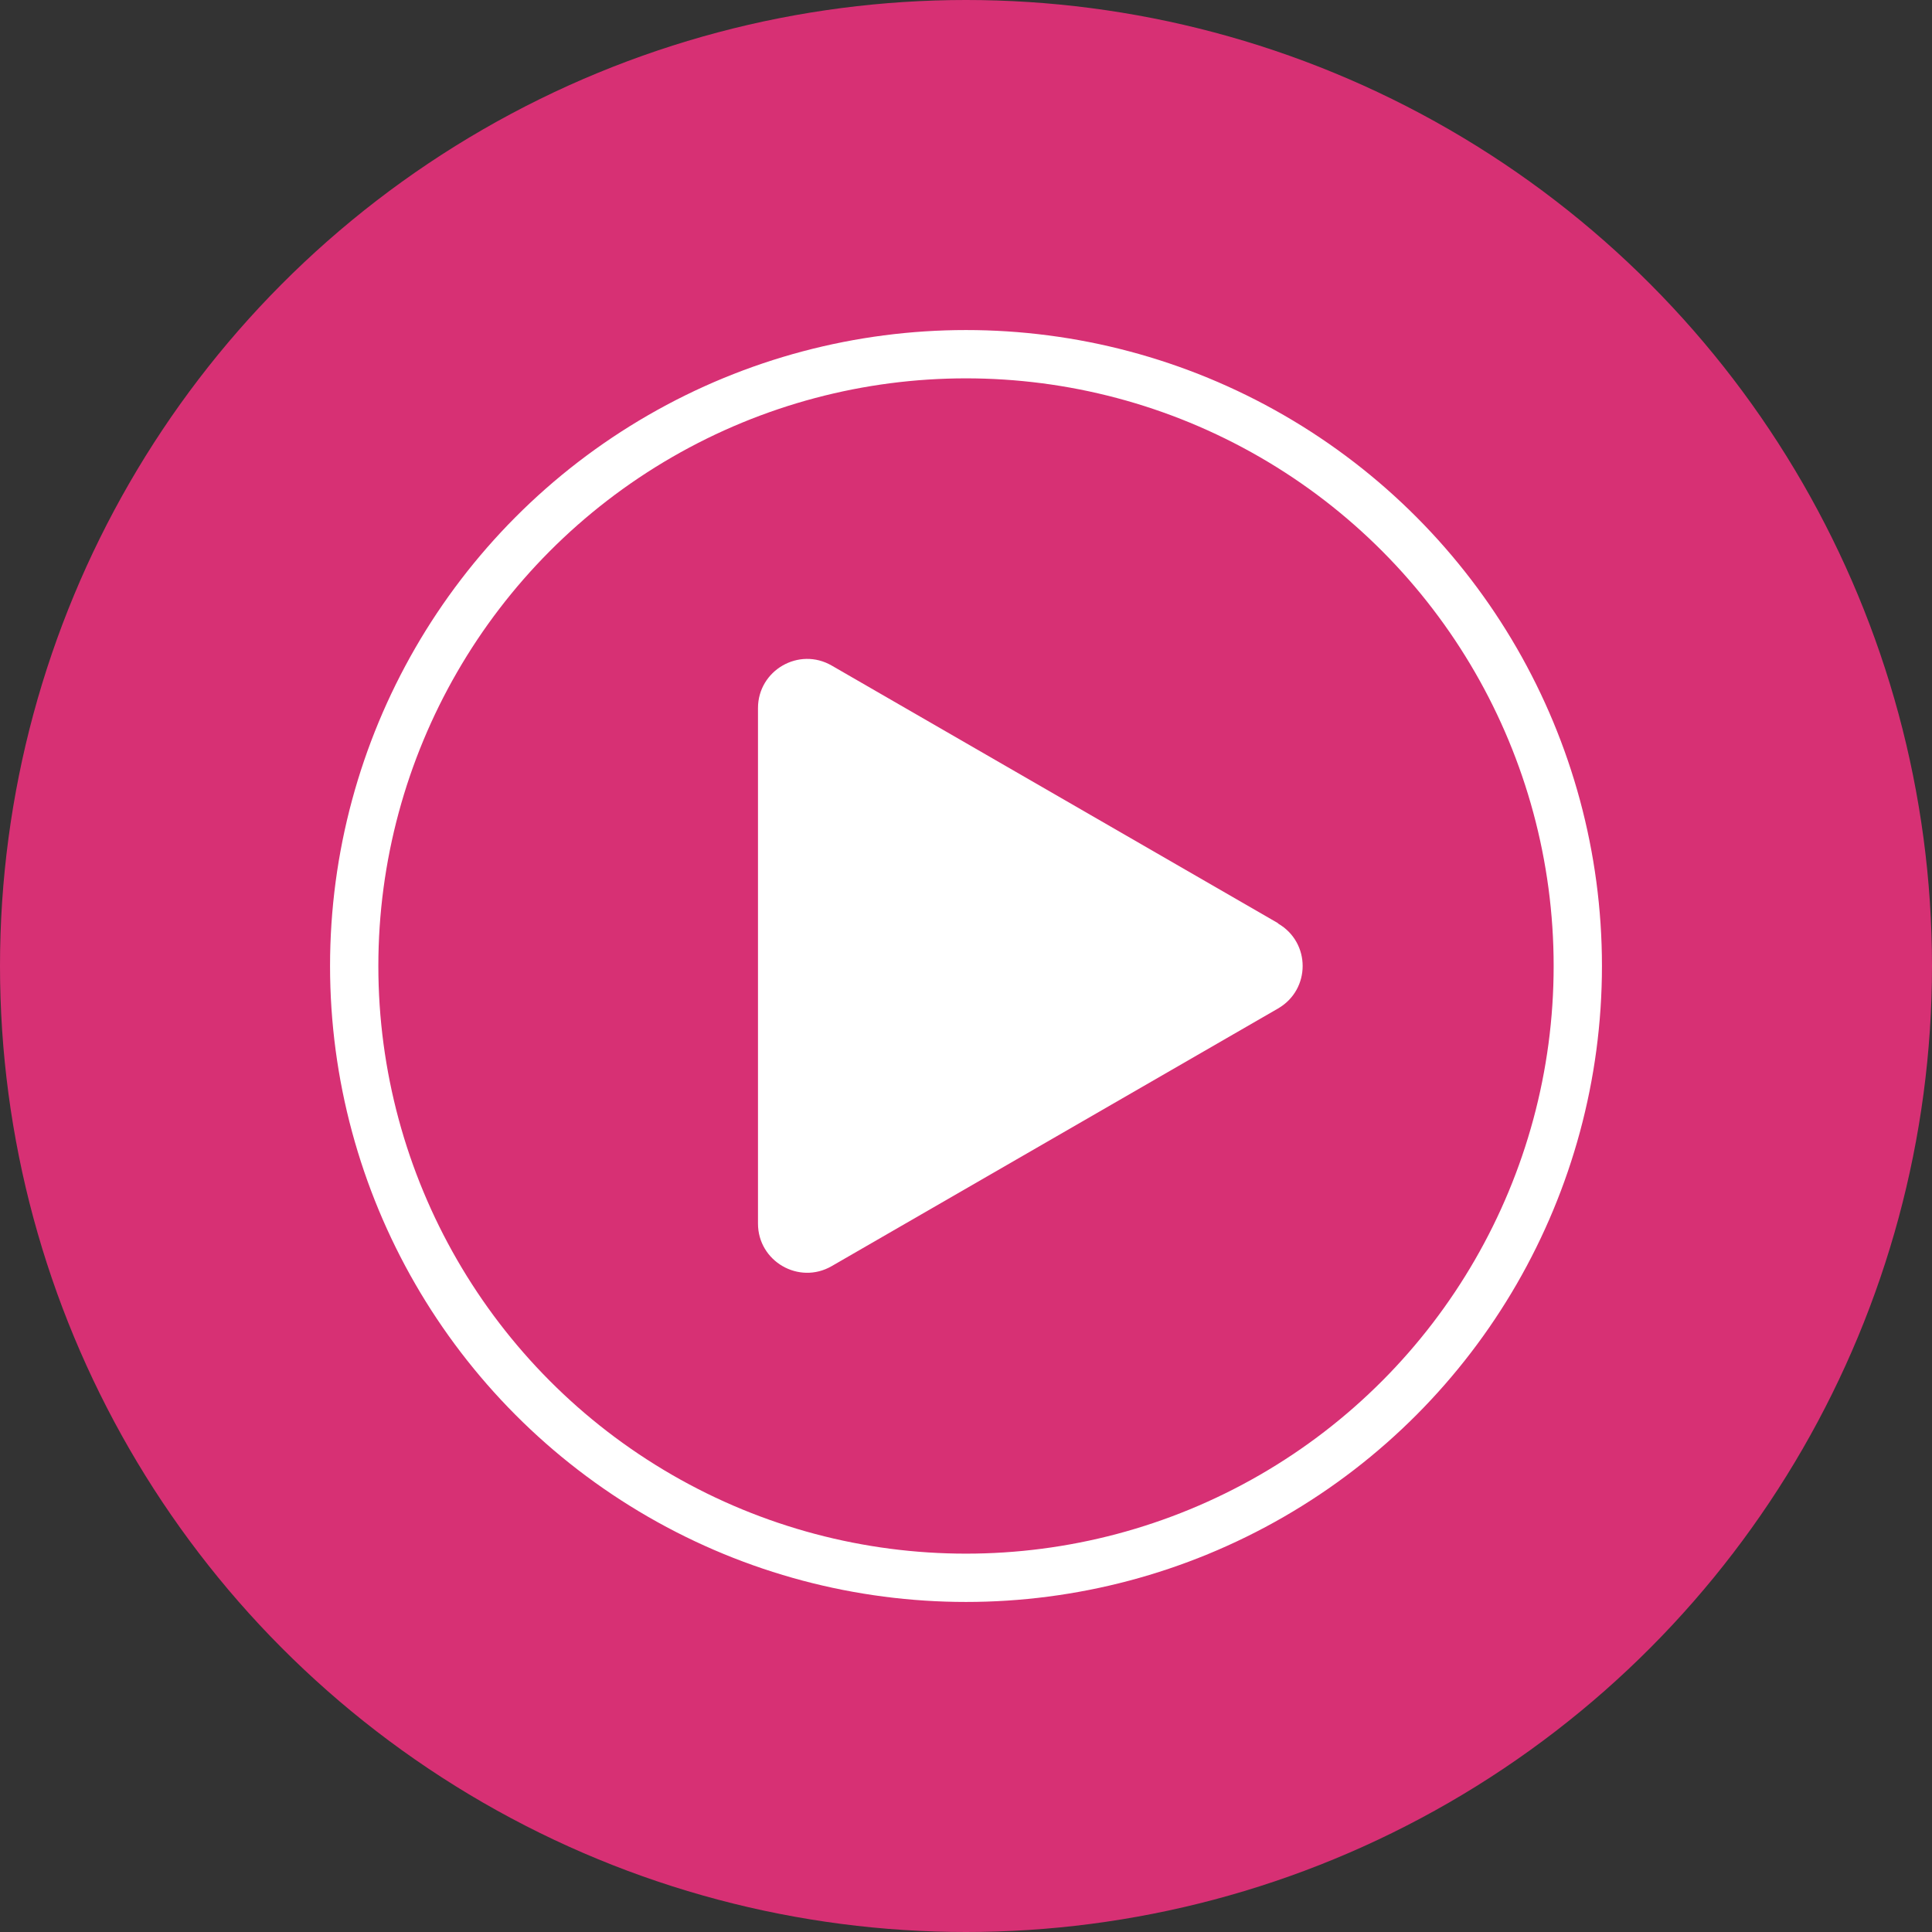
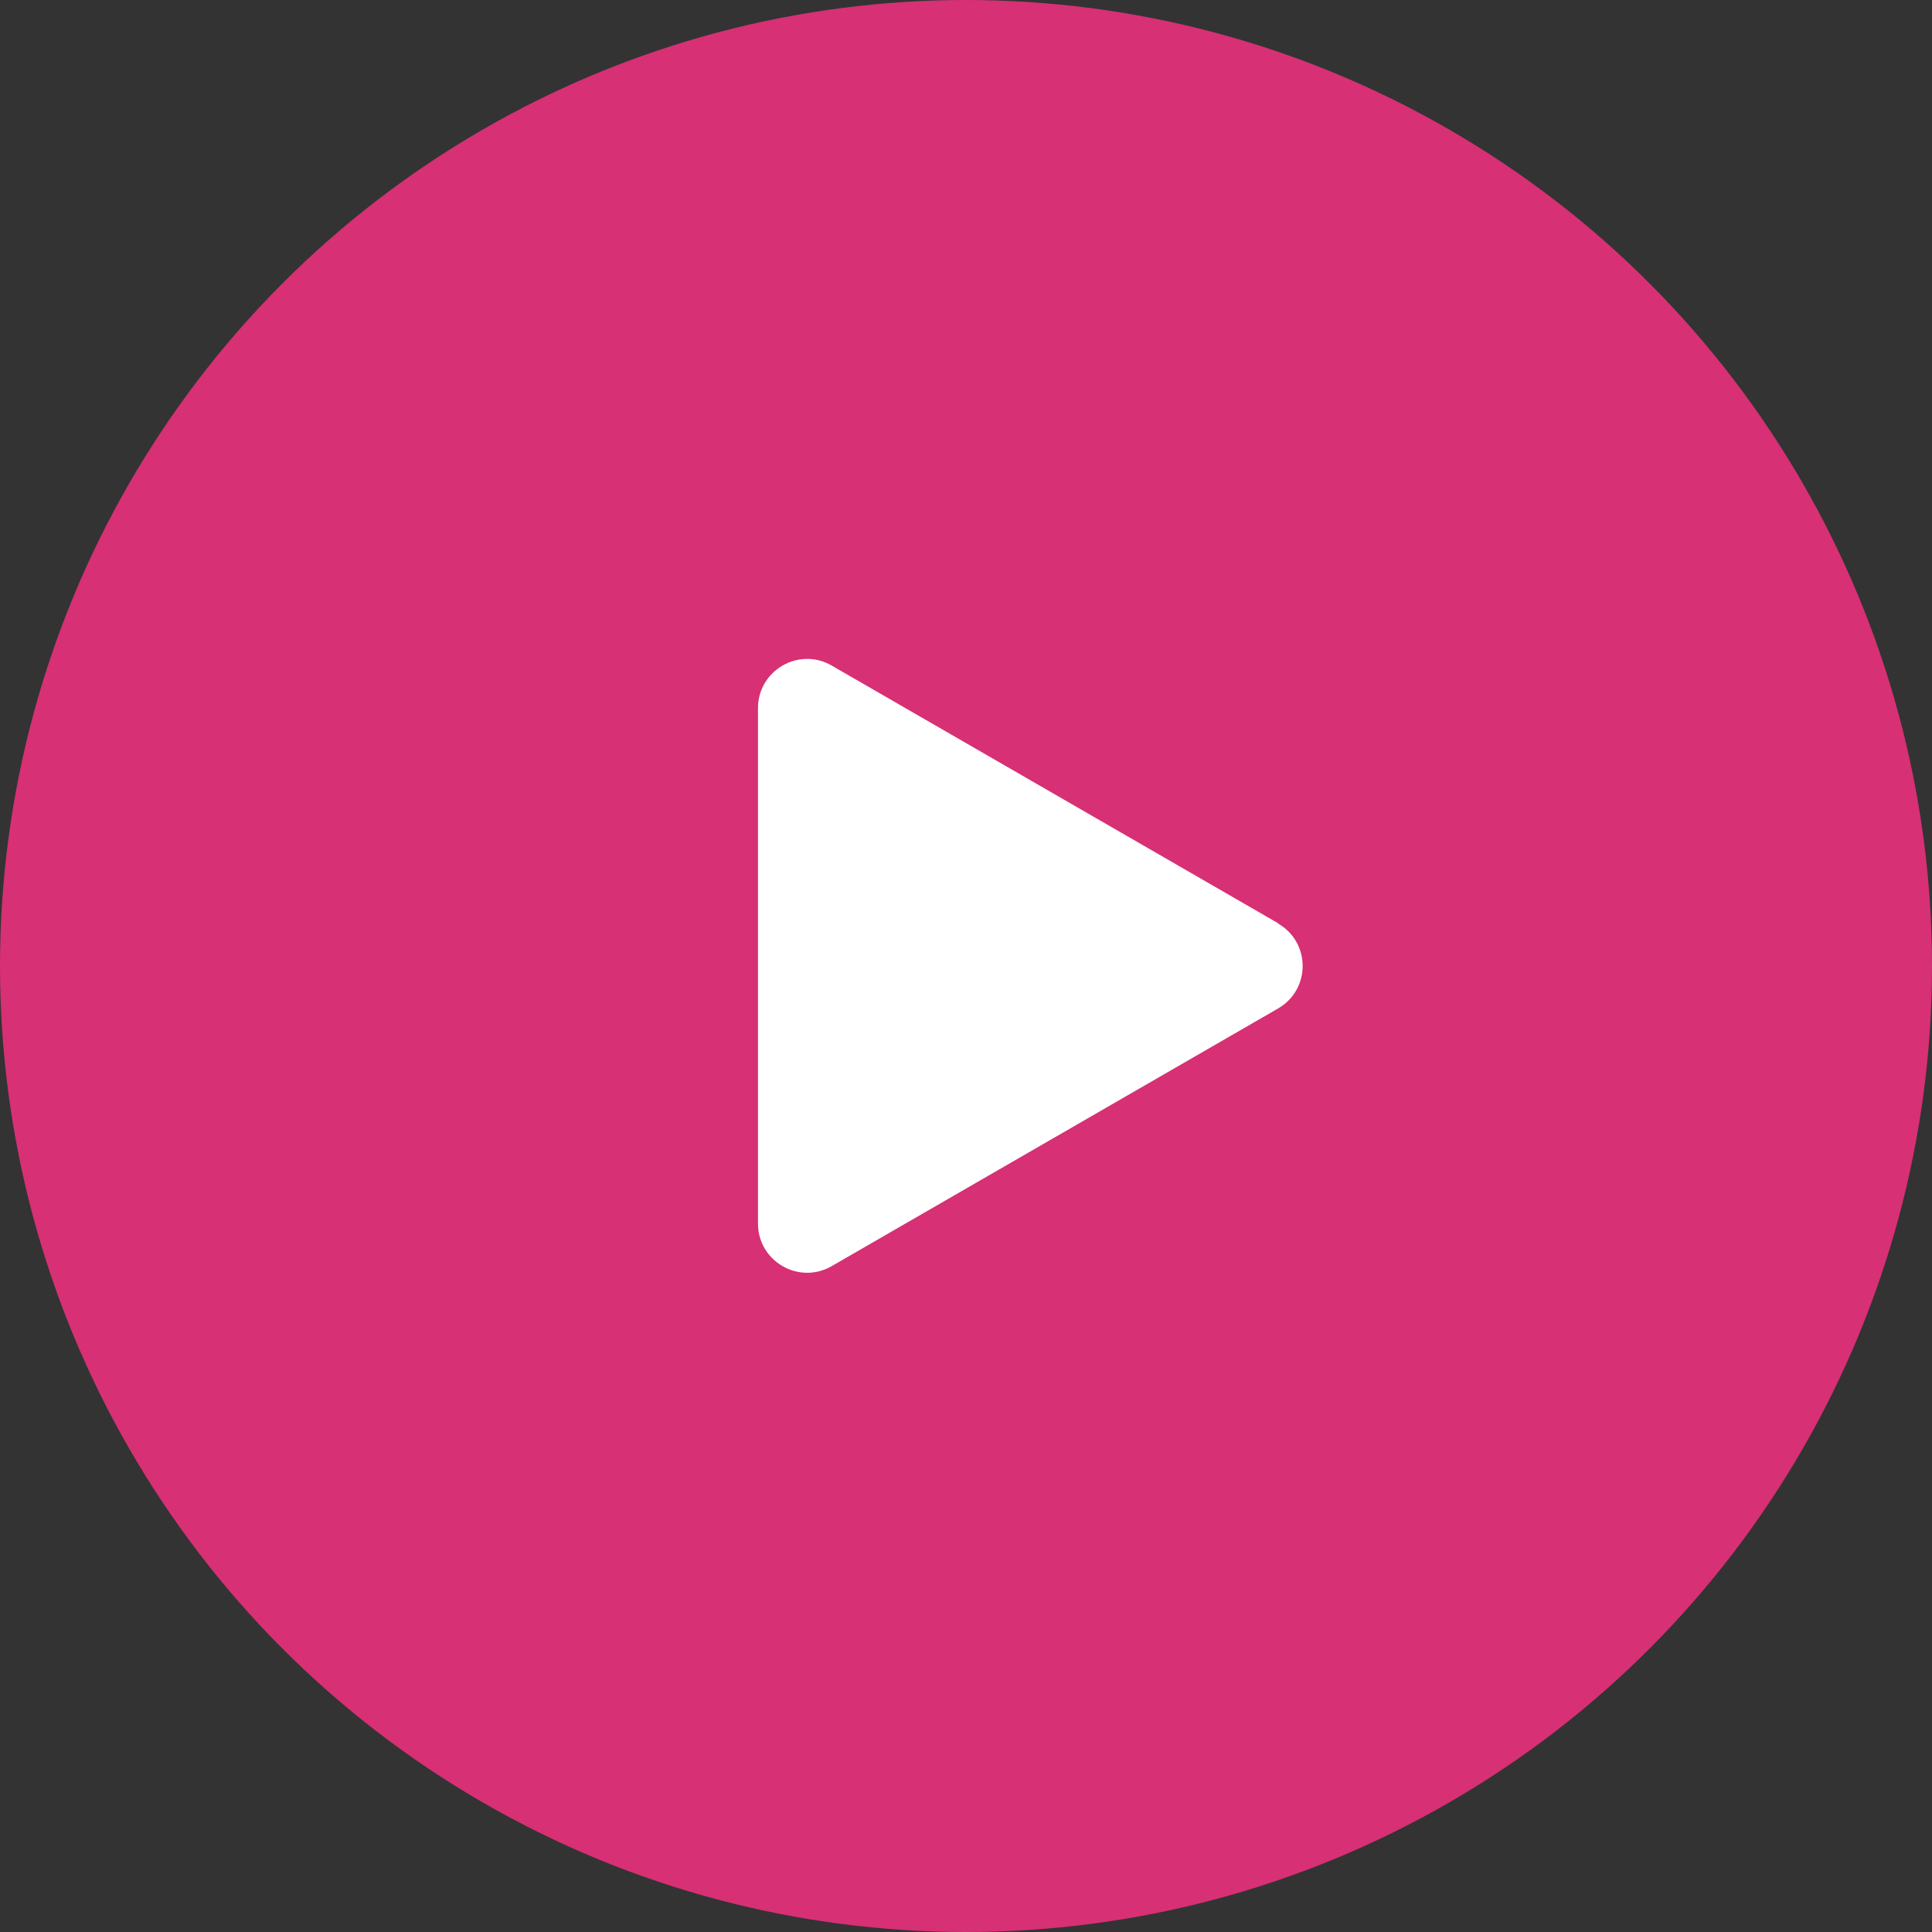
<svg xmlns="http://www.w3.org/2000/svg" id="_Слой_1" data-name="Слой 1" viewBox="0 0 60 60">
  <rect x="0" y="0" width="60" height="60" fill="#333333" stroke="none" />
  <defs>
    <style> .cls-1 { fill: #fff; } .cls-2 { fill: #d73074; } .cls-3 { fill: none; stroke: #fff; stroke-miterlimit: 10; stroke-width: 1.5px; } </style>
  </defs>
  <circle class="cls-2" cx="30" cy="30" r="30" />
-   <circle class="cls-3" cx="30" cy="30" r="19" />
  <path class="cls-1" d="m39.69,28.68c1.02.59,1.02,2.05,0,2.64l-6.93,4-6.93,4c-1.02.59-2.29-.15-2.29-1.32v-16.01c0-1.17,1.27-1.91,2.29-1.32l6.93,4,6.93,4Z" />
</svg>